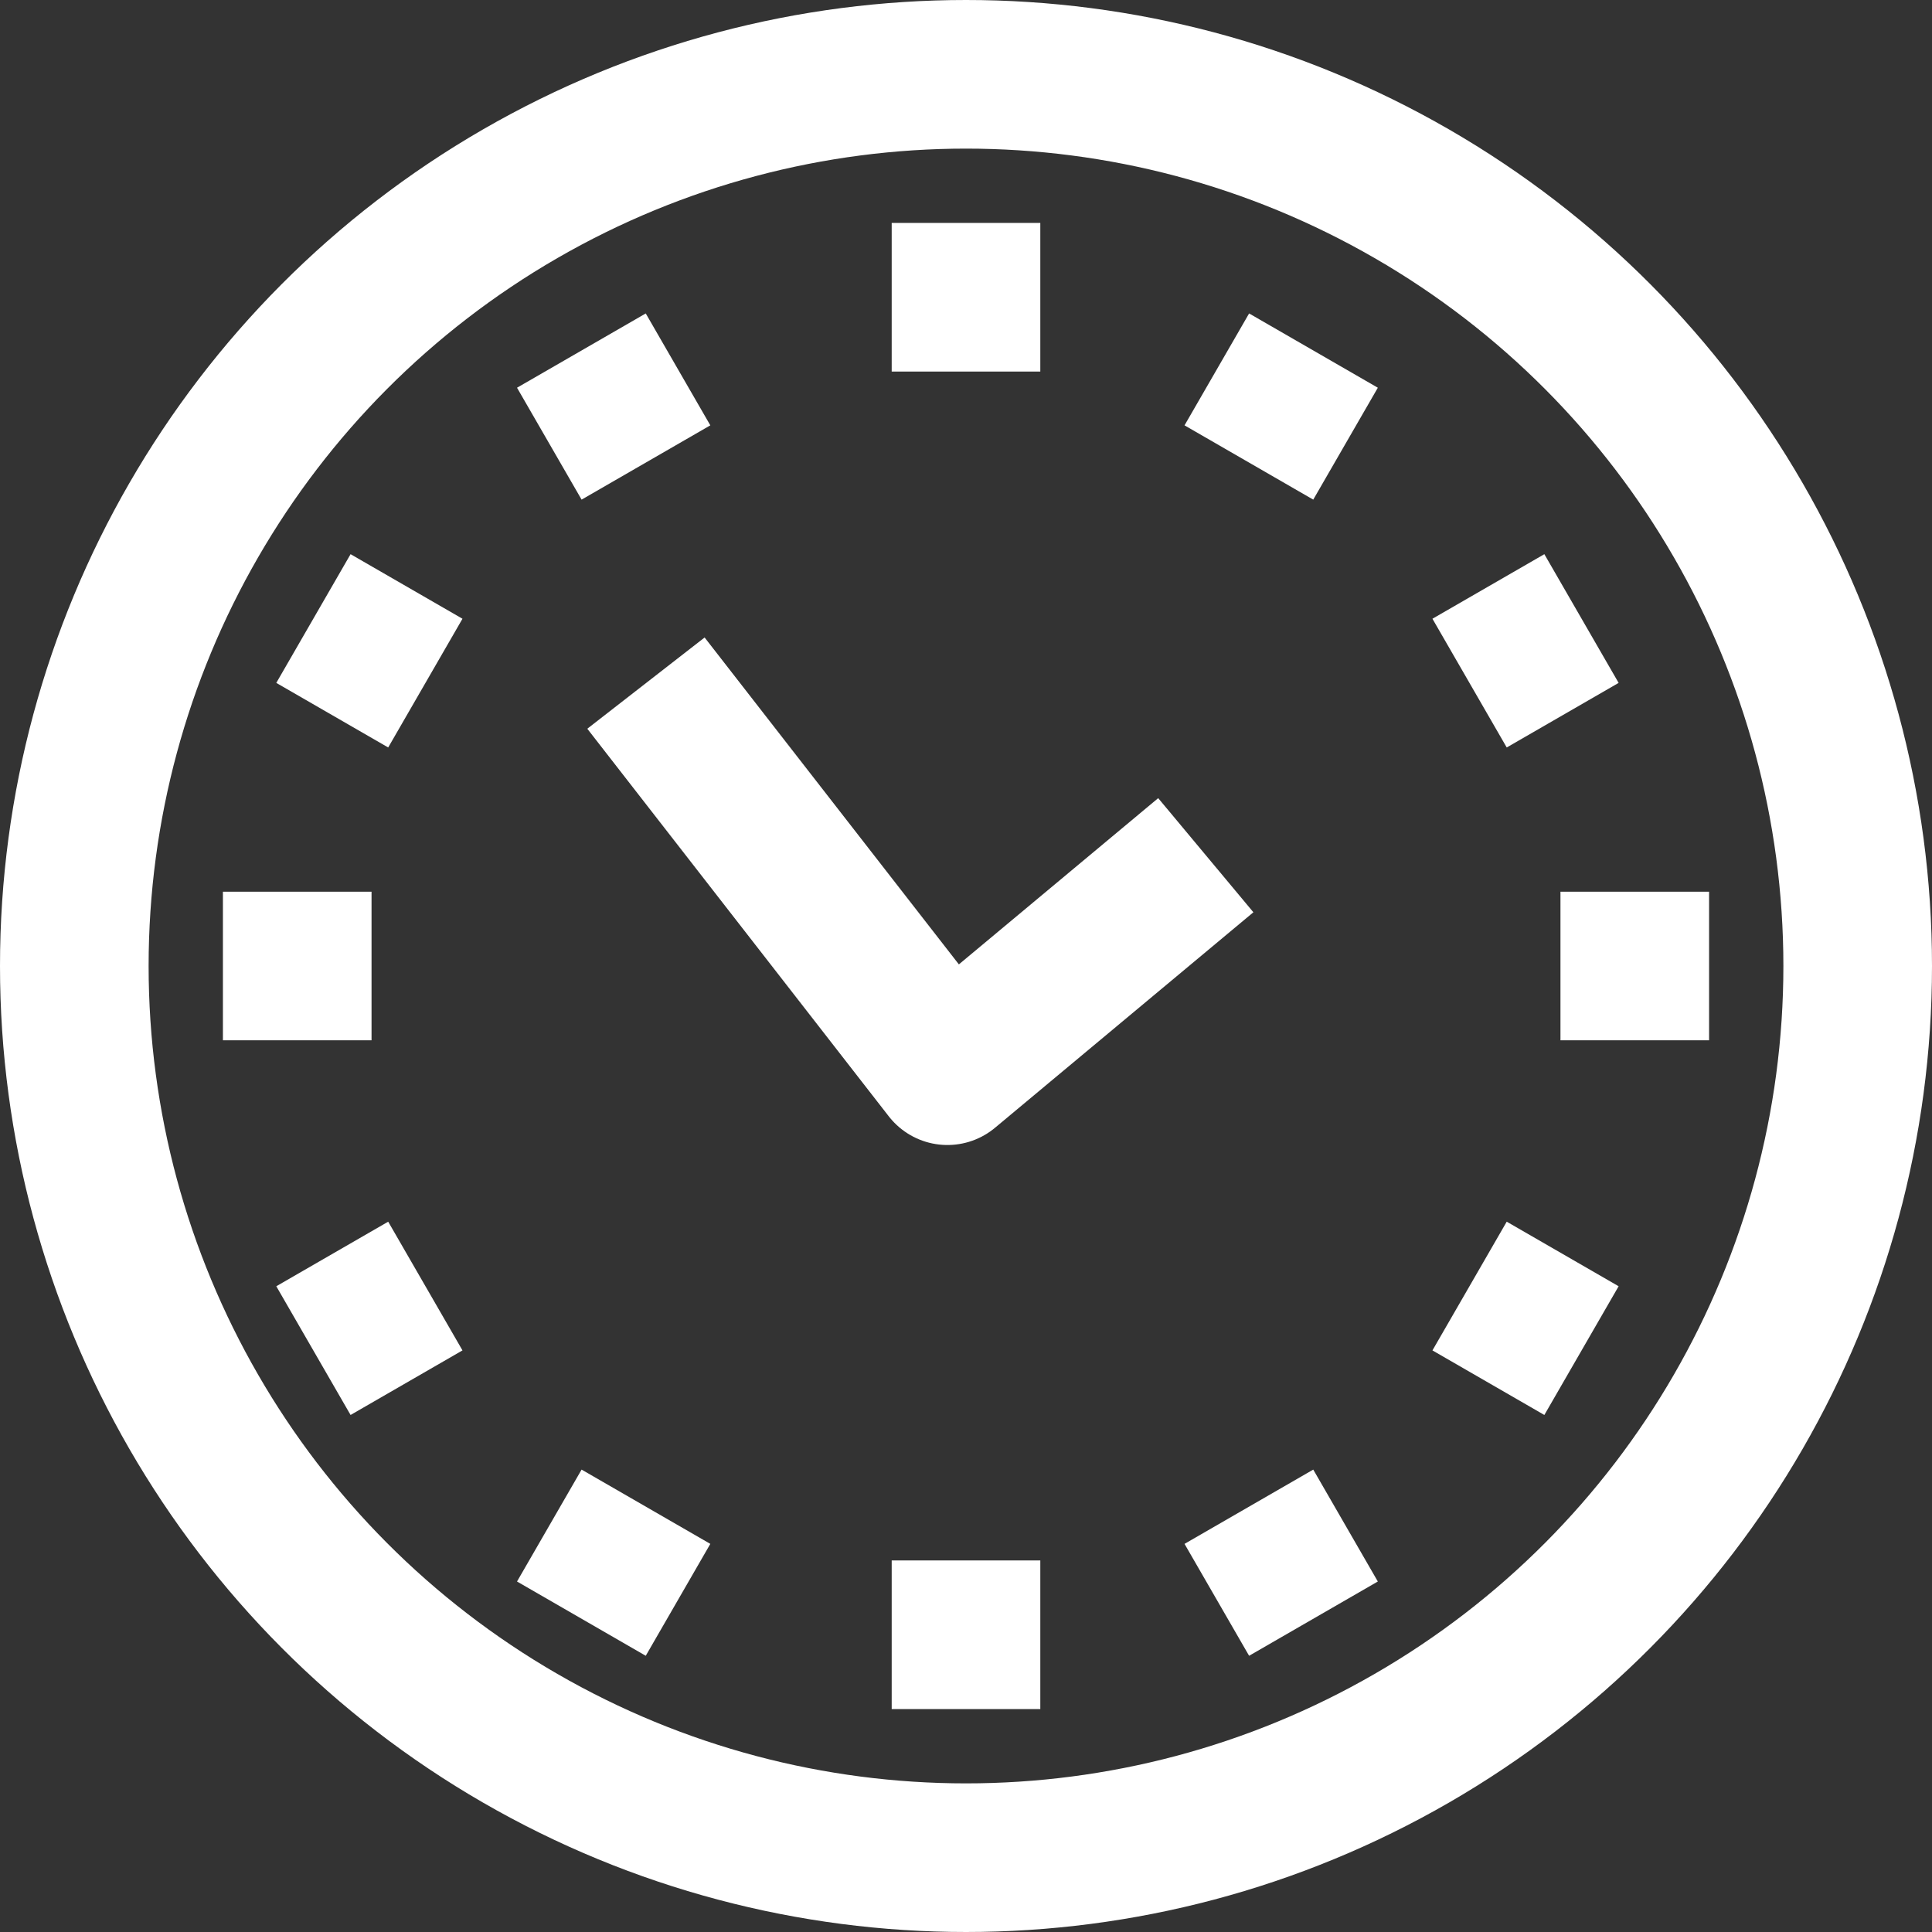
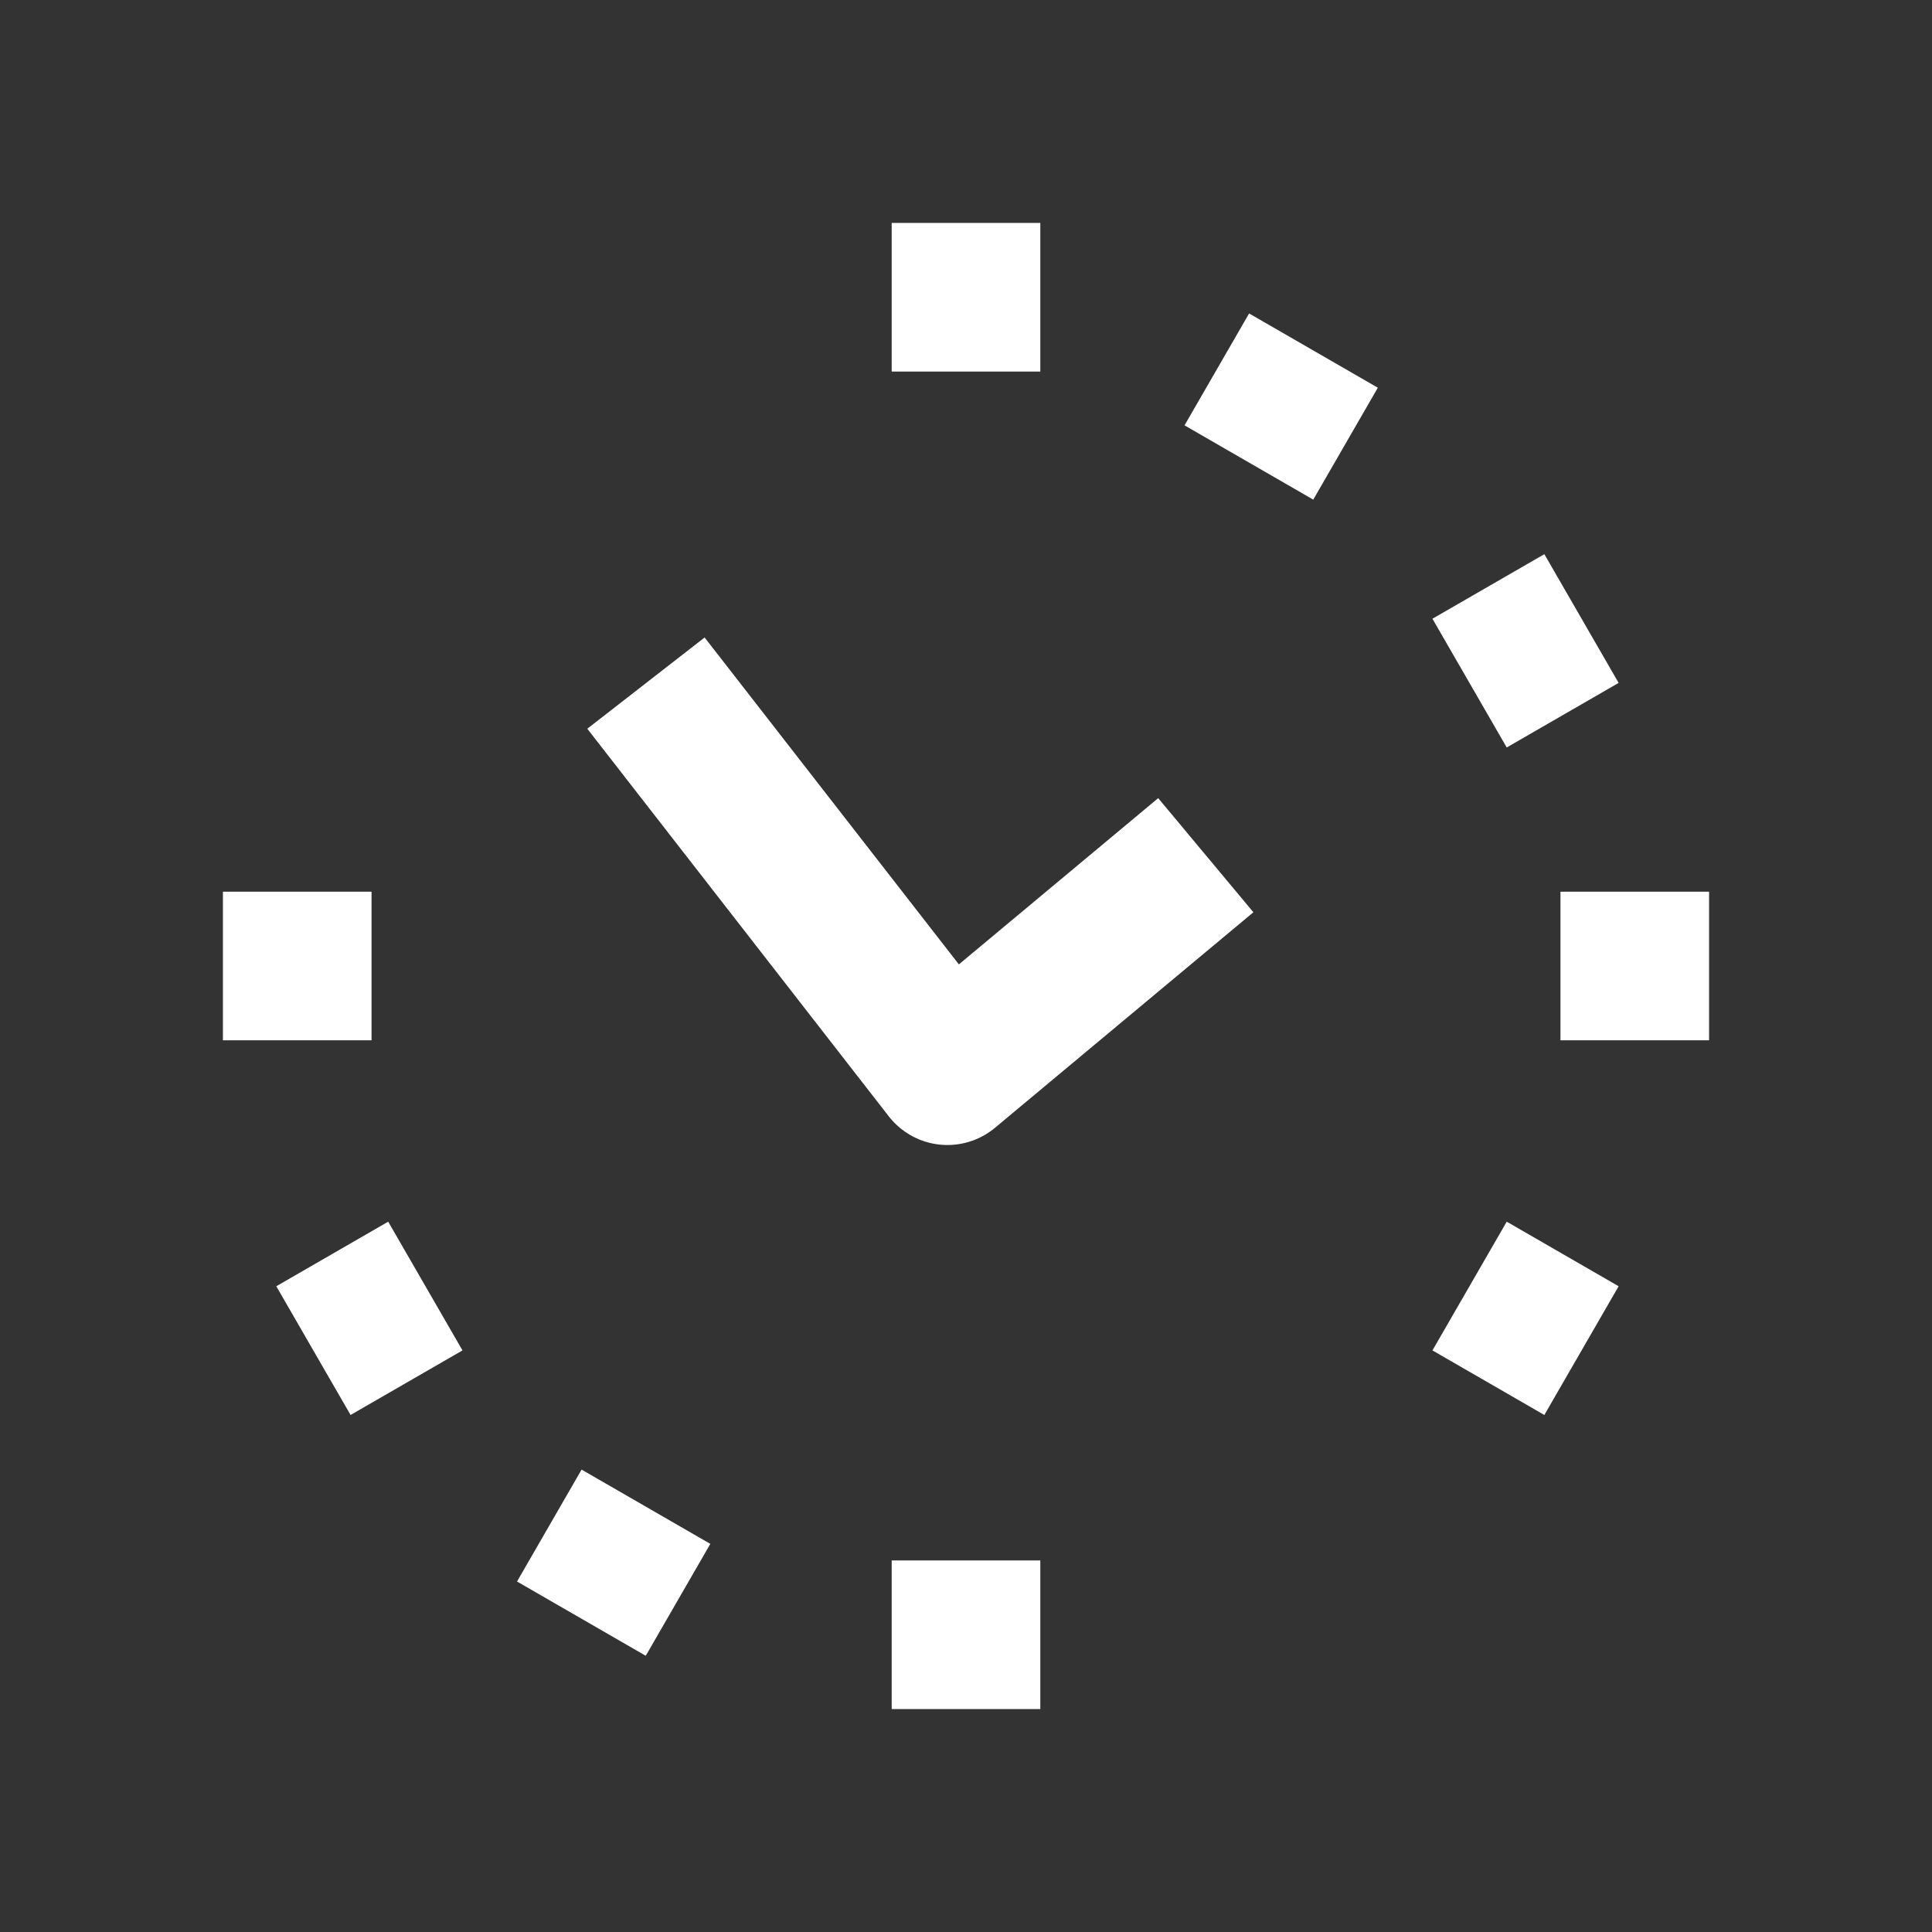
<svg xmlns="http://www.w3.org/2000/svg" width="26" height="26" viewBox="0 0 26 26">
  <rect x="0" y="0" width="26" height="26" fill="#333333" stroke="none" />
  <g id="Group_3901" data-name="Group 3901" transform="translate(0 0.5)">
    <g id="Group_3888" data-name="Group 3888">
-       <circle id="Ellipse_93" data-name="Ellipse 93" cx="12" cy="12" r="12" transform="translate(1 0.5)" fill="none" stroke="#fff" stroke-linecap="round" stroke-linejoin="round" stroke-width="2" />
      <line id="Line_160" data-name="Line 160" y2="2" transform="translate(13 2.5)" fill="none" stroke="#fff" stroke-linejoin="round" stroke-width="2" />
-       <line id="Line_161" data-name="Line 161" x2="0.869" y2="1.506" transform="translate(7.824 4.218)" fill="none" stroke="#fff" stroke-linejoin="round" stroke-width="2" />
-       <line id="Line_162" data-name="Line 162" x2="1.506" y2="0.869" transform="translate(4.218 7.824)" fill="none" stroke="#fff" stroke-linejoin="round" stroke-width="2" />
      <line id="Line_163" data-name="Line 163" x2="2" transform="translate(3 12.5)" fill="none" stroke="#fff" stroke-linejoin="round" stroke-width="2" />
      <line id="Line_164" data-name="Line 164" y1="0.869" x2="1.506" transform="translate(4.218 16.807)" fill="none" stroke="#fff" stroke-linejoin="round" stroke-width="2" />
      <line id="Line_165" data-name="Line 165" y1="1.506" x2="0.869" transform="translate(7.824 19.777)" fill="none" stroke="#fff" stroke-linejoin="round" stroke-width="2" />
      <line id="Line_166" data-name="Line 166" y1="2" transform="translate(13 20.5)" fill="none" stroke="#fff" stroke-linejoin="round" stroke-width="2" />
-       <line id="Line_167" data-name="Line 167" x1="0.869" y1="1.506" transform="translate(16.807 19.777)" fill="none" stroke="#fff" stroke-linejoin="round" stroke-width="2" />
      <line id="Line_168" data-name="Line 168" x1="1.506" y1="0.869" transform="translate(19.777 16.807)" fill="none" stroke="#fff" stroke-linejoin="round" stroke-width="2" />
      <line id="Line_169" data-name="Line 169" x1="2" transform="translate(21 12.5)" fill="none" stroke="#fff" stroke-linejoin="round" stroke-width="2" />
      <line id="Line_170" data-name="Line 170" x1="1.506" y2="0.869" transform="translate(19.777 7.824)" fill="none" stroke="#fff" stroke-linejoin="round" stroke-width="2" />
      <line id="Line_171" data-name="Line 171" x1="0.869" y2="1.506" transform="translate(16.807 4.218)" fill="none" stroke="#fff" stroke-linejoin="round" stroke-width="2" />
      <path id="Path_54292" data-name="Path 54292" d="M15,15l4.057,5.216,3.477-2.9" transform="translate(-6.307 -6.307)" fill="none" stroke="#fff" stroke-linejoin="round" stroke-width="2" />
    </g>
  </g>
</svg>